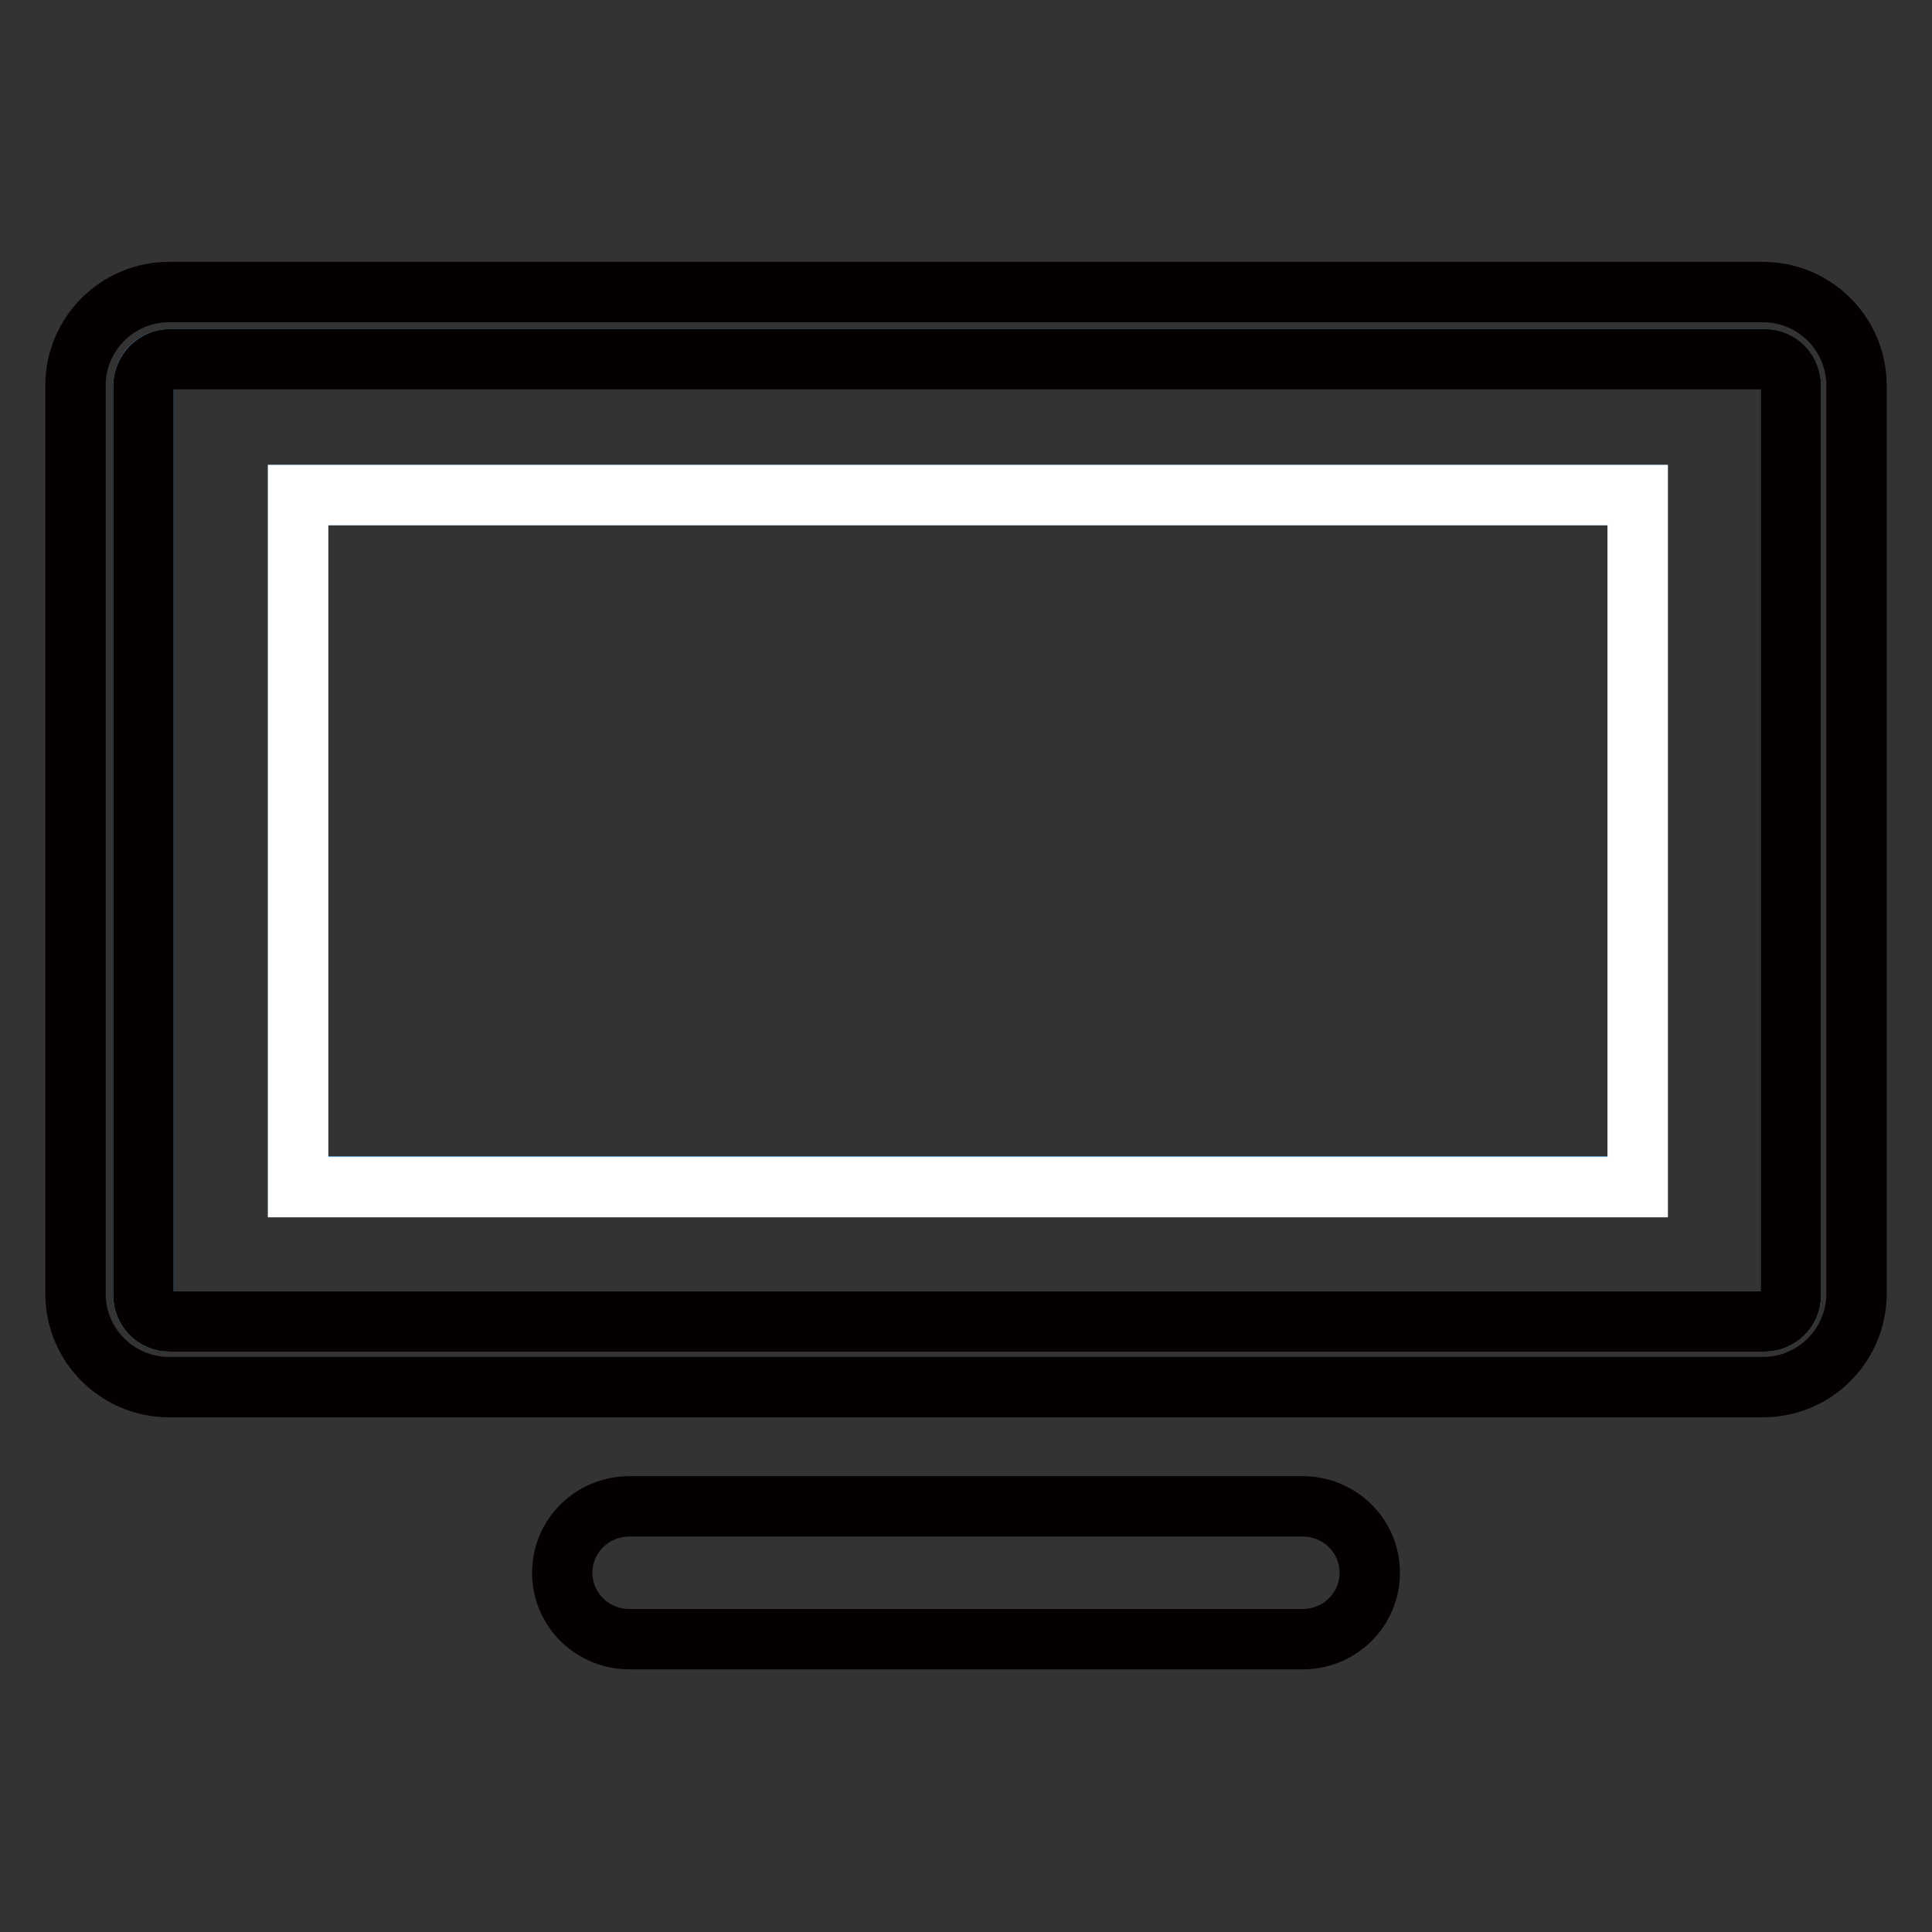
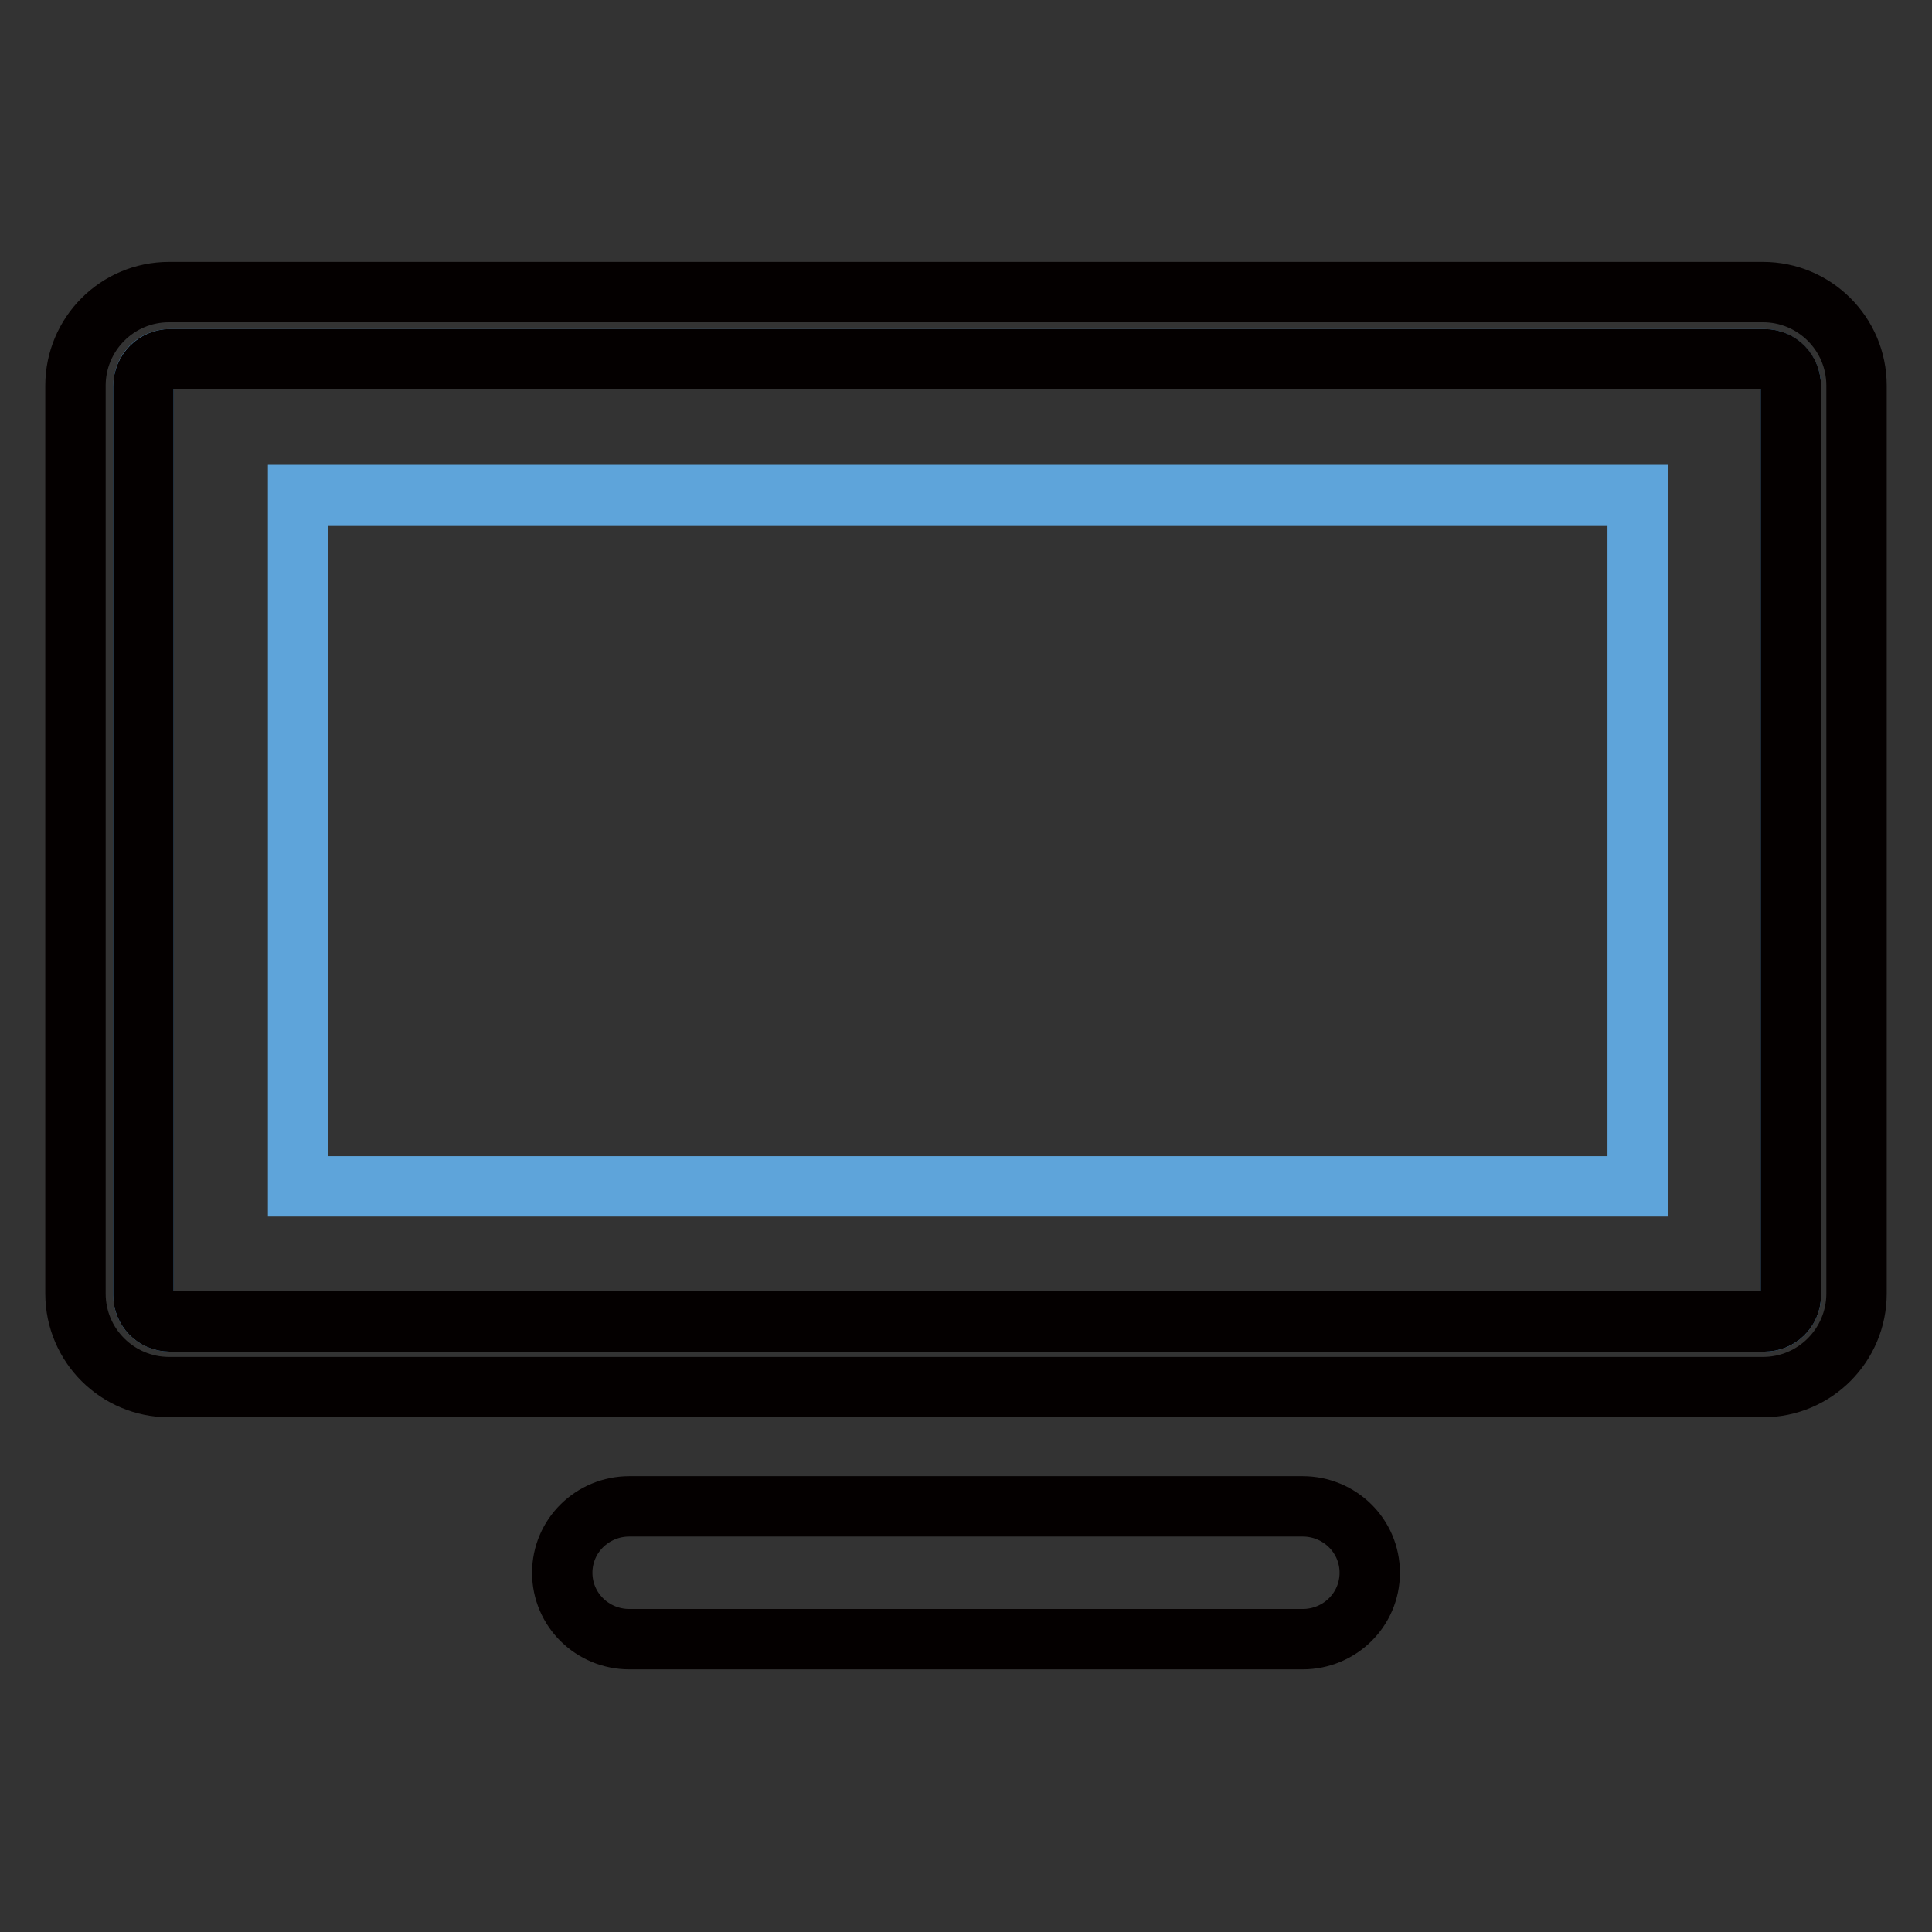
<svg xmlns="http://www.w3.org/2000/svg" version="1.1" x="0px" y="0px" viewBox="0 0 256 256" enable-background="new 0 0 256 256" xml:space="preserve">
  <rect x="0" y="0" width="256" height="256" fill="#333333" stroke="none" />
  <g>
    <path stroke-width="8" fill-opacity="0" stroke="#5ea4da" d="M237.3,51.2c0-2-1.6-3.6-3.5-3.6H22.5c-2,0-3.5,1.6-3.5,3.6v120.4c0,2,1.6,3.5,3.5,3.5h211.3 c2,0,3.5-1.6,3.5-3.5V51.2L237.3,51.2z M217,157.2H39.5V65.6H217V157.2z" />
    <path stroke-width="8" fill-opacity="0" stroke="#040000" d="M246,51.1c0-6.9-5.6-12.4-12.4-12.4H22.4c-6.9,0-12.4,5.6-12.4,12.4v120.3c0,6.9,5.6,12.4,12.4,12.4h211.2 c6.9,0,12.4-5.6,12.4-12.4V51.1z M237.3,171.6c0,2-1.6,3.5-3.5,3.5H22.5c-2,0-3.5-1.6-3.5-3.5V51.2c0-2,1.6-3.6,3.5-3.6h211.3 c2,0,3.5,1.6,3.5,3.6V171.6L237.3,171.6z M172.6,199.6H83.4c-4.9,0-8.9,3.9-8.9,8.8s4,8.8,8.9,8.8h89.2c4.9,0,8.9-3.9,8.9-8.8 S177.5,199.6,172.6,199.6L172.6,199.6z" />
-     <path stroke-width="8" fill-opacity="0" stroke="#ffffff" d="M39.5,65.6H217v91.7H39.5V65.6z" />
  </g>
</svg>